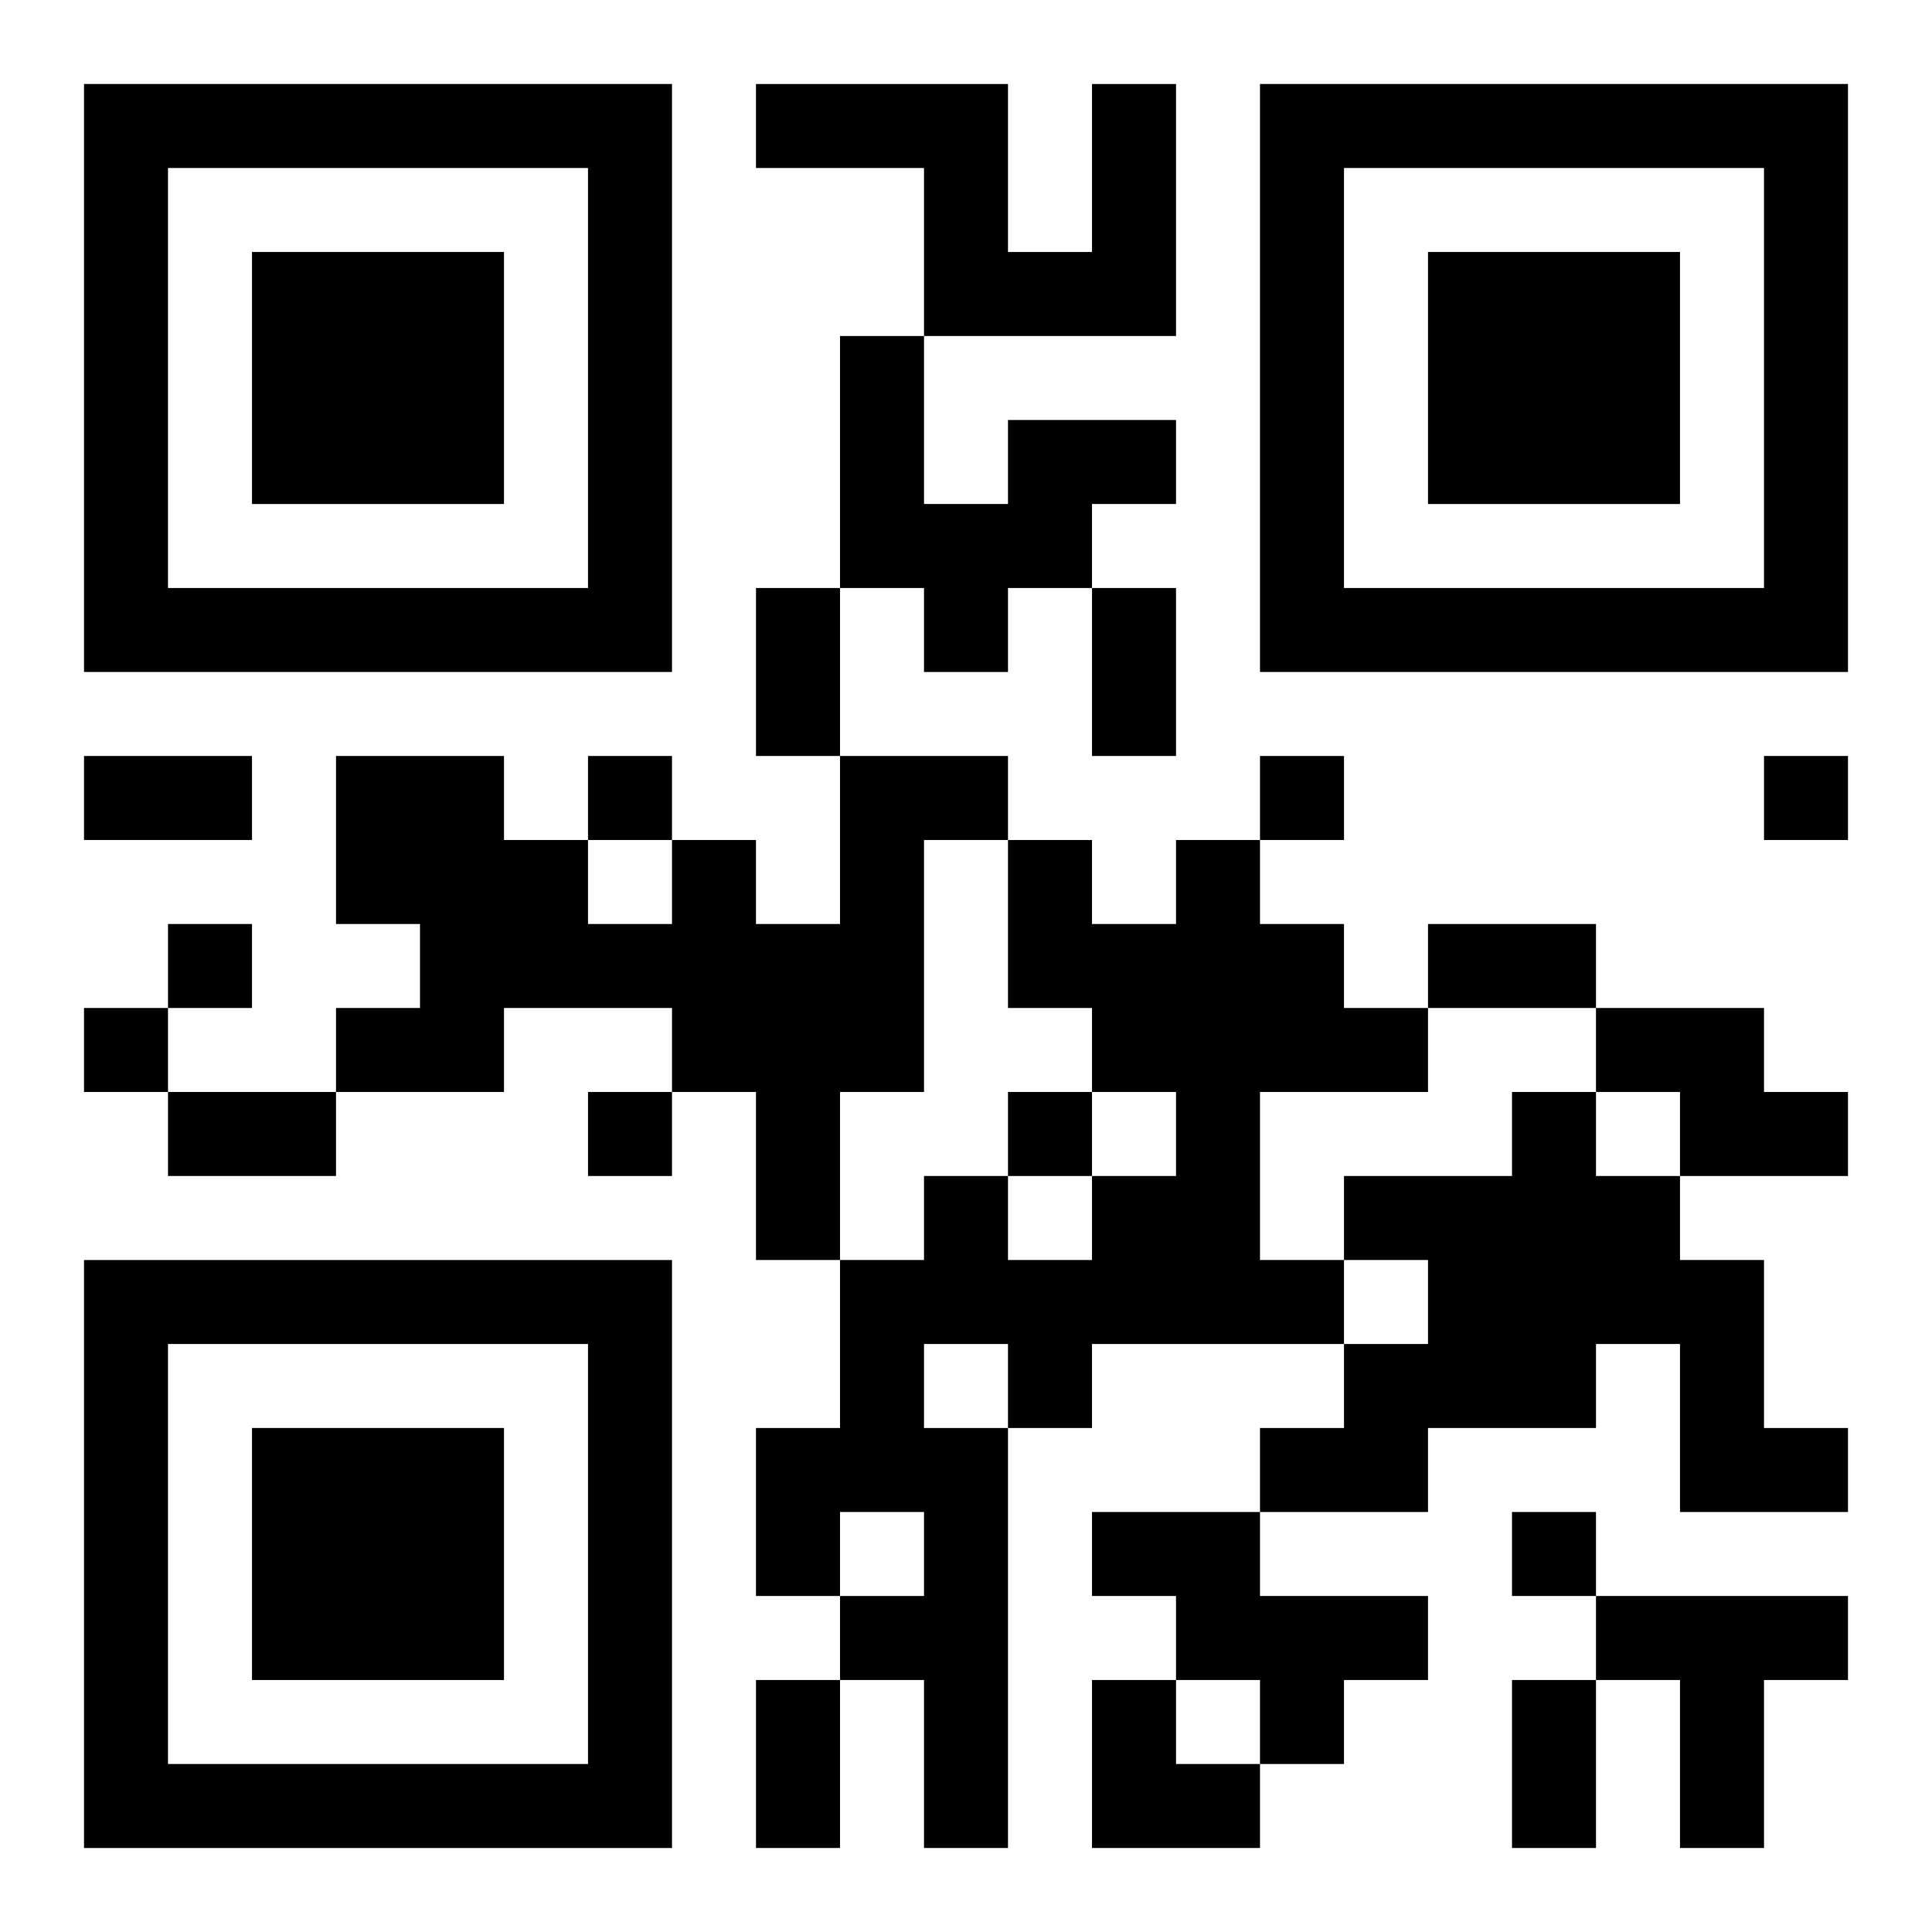
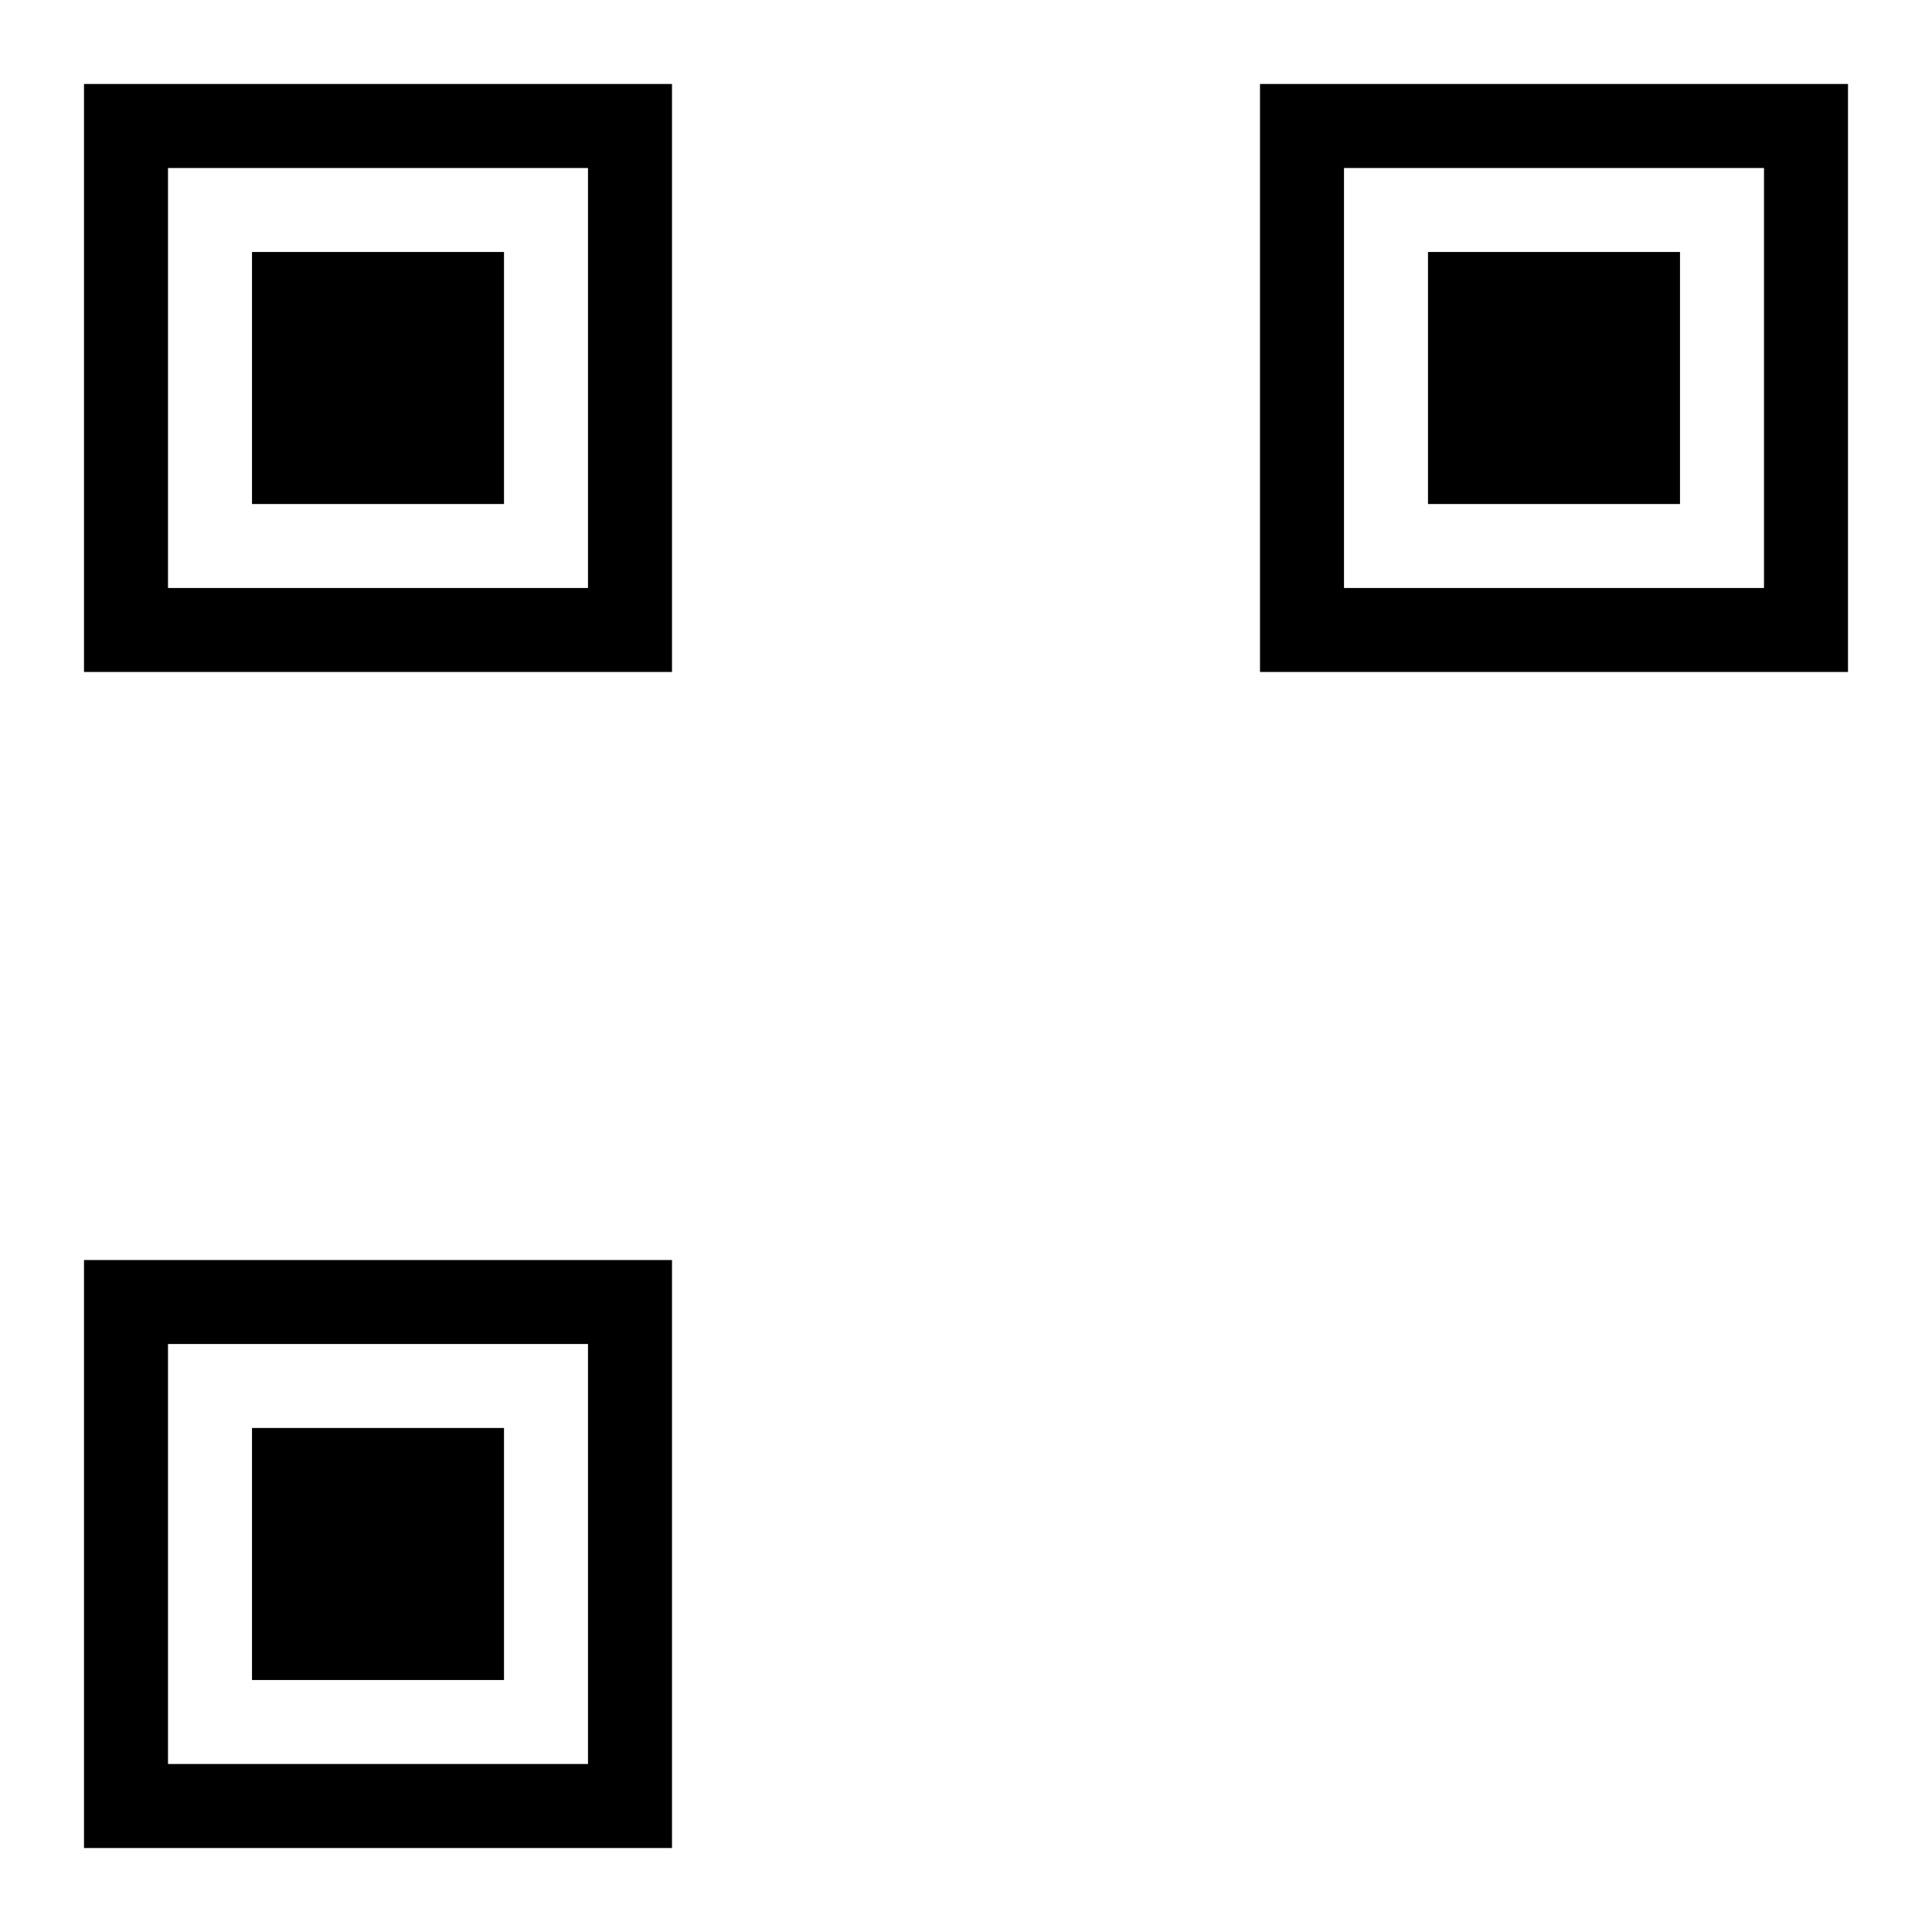
<svg xmlns="http://www.w3.org/2000/svg" xmlns:xlink="http://www.w3.org/1999/xlink" width="250" height="250" baseProfile="full" version="1.1" viewBox="-1 -1 23 23">
  <symbol id="a">
    <path d="m0 7v7h7v-7h-7zm1 1h5v5h-5v-5zm1 1v3h3v-3h-3z" />
  </symbol>
  <use y="-7" xlink:href="#a" />
  <use y="7" xlink:href="#a" />
  <use x="14" y="-7" xlink:href="#a" />
-   <path d="m12 0h1v3h-3v-2h-2v-1h3v2h1v-2m-1 4h2v1h-1v1h-1v1h-1v-1h-1v-3h1v2h1v-1m-2 4h2v1h-1v3h-1v2h-1v-2h-1v-1h-2v1h-2v-1h1v-1h-1v-2h2v1h1v1h1v-1h1v1h1v-2m4 1h1v1h1v1h1v1h-2v2h1v1h-3v1h-1v5h-1v-2h-1v-1h1v-1h-1v1h-1v-2h1v-2h1v-1h1v1h1v-1h1v-1h-1v-1h-1v-2h1v1h1v-1m-3 6v1h1v-1h-1m8-4h2v1h1v1h-2v-1h-1v-1m-1 1h1v1h1v1h1v2h1v1h-2v-2h-1v1h-2v1h-2v-1h1v-1h1v-1h-1v-1h2v-1m-5 5h2v1h2v1h-1v1h-1v-1h-1v-1h-1v-1m6 1h3v1h-1v2h-1v-2h-1v-1m-12-10v1h1v-1h-1m8 0v1h1v-1h-1m6 0v1h1v-1h-1m-19 2v1h1v-1h-1m-1 1v1h1v-1h-1m6 1v1h1v-1h-1m5 0v1h1v-1h-1m6 5v1h1v-1h-1m-9-11h1v2h-1v-2m4 0h1v2h-1v-2m-12 2h2v1h-2v-1m16 2h2v1h-2v-1m-15 2h2v1h-2v-1m7 7h1v2h-1v-2m9 0h1v2h-1v-2m-5 0h1v1h1v1h-2z" />
</svg>